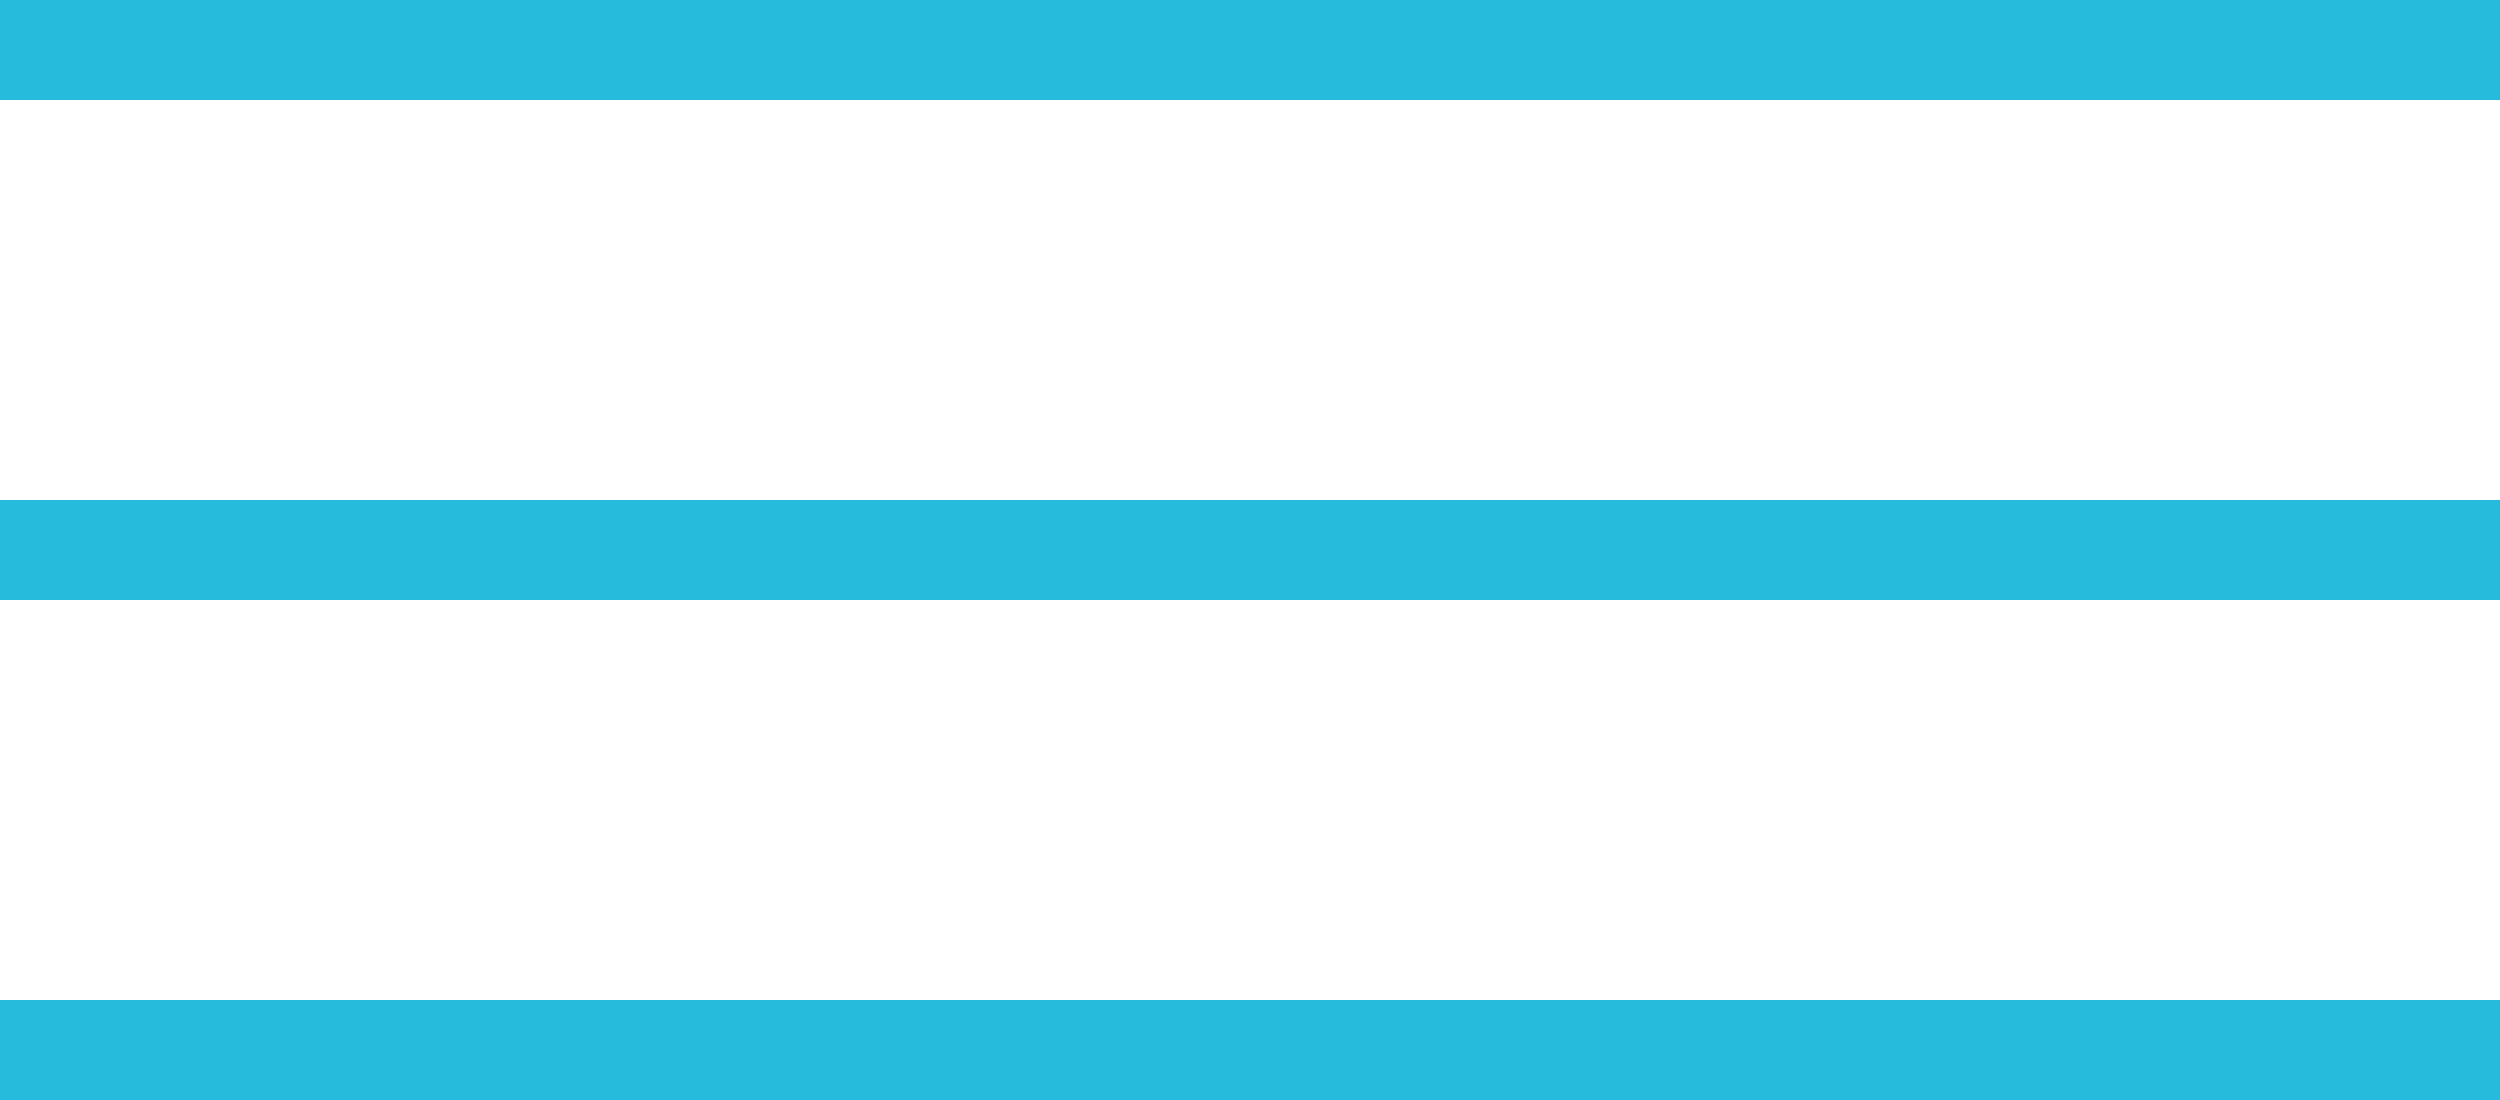
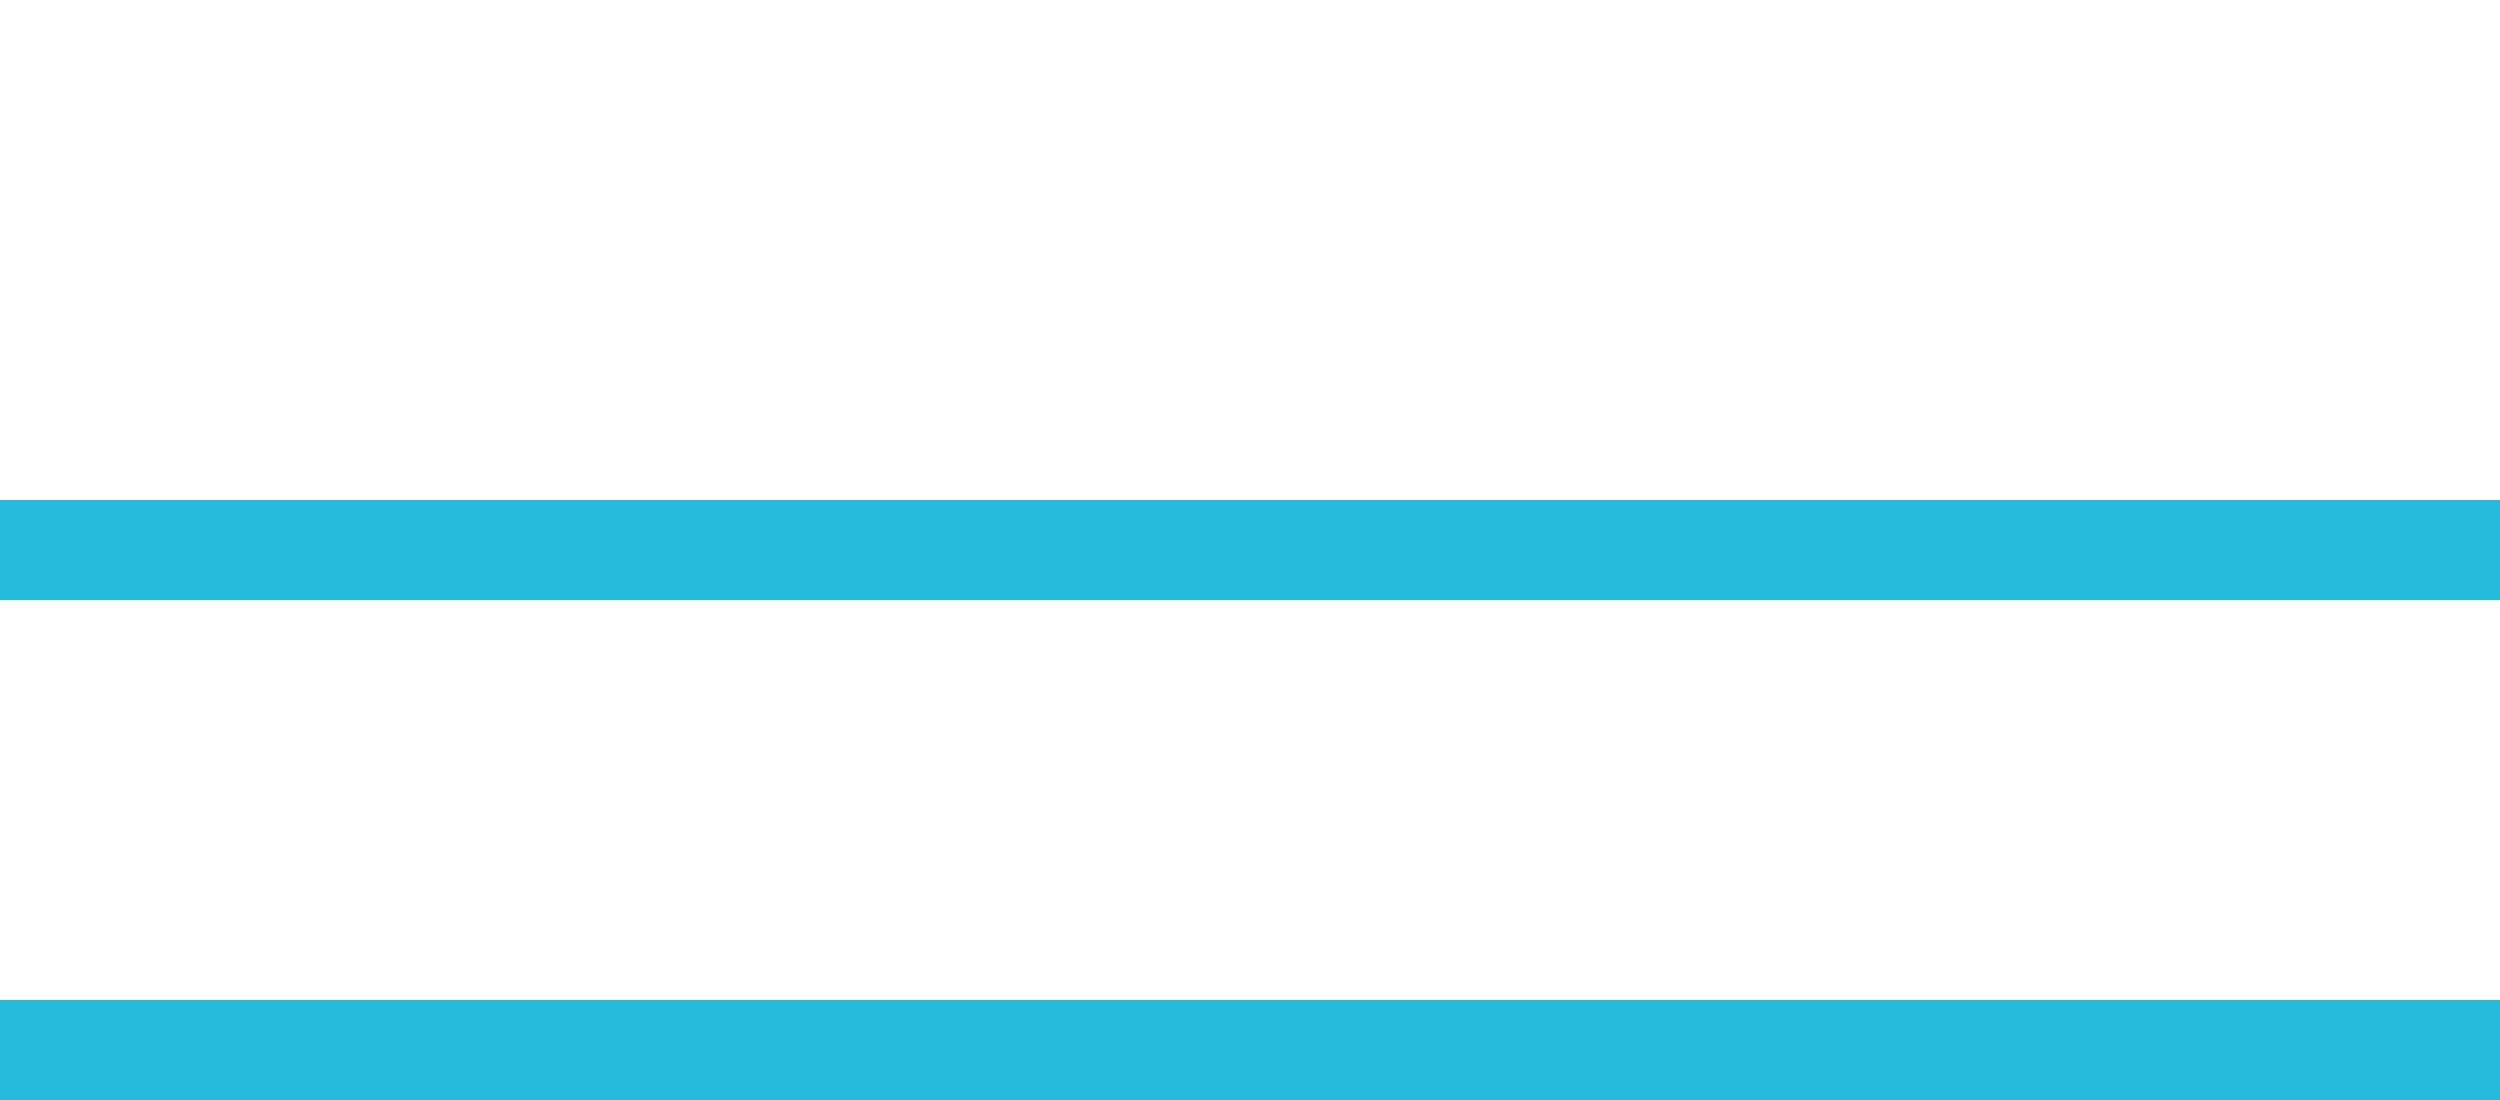
<svg xmlns="http://www.w3.org/2000/svg" width="50" height="22" viewBox="0 0 50 22" fill="none">
-   <rect width="50" height="2" fill="#26BADC" />
  <rect y="10" width="50" height="2" fill="#26BADC" />
  <rect y="20" width="50" height="2" fill="#26BADC" />
</svg>